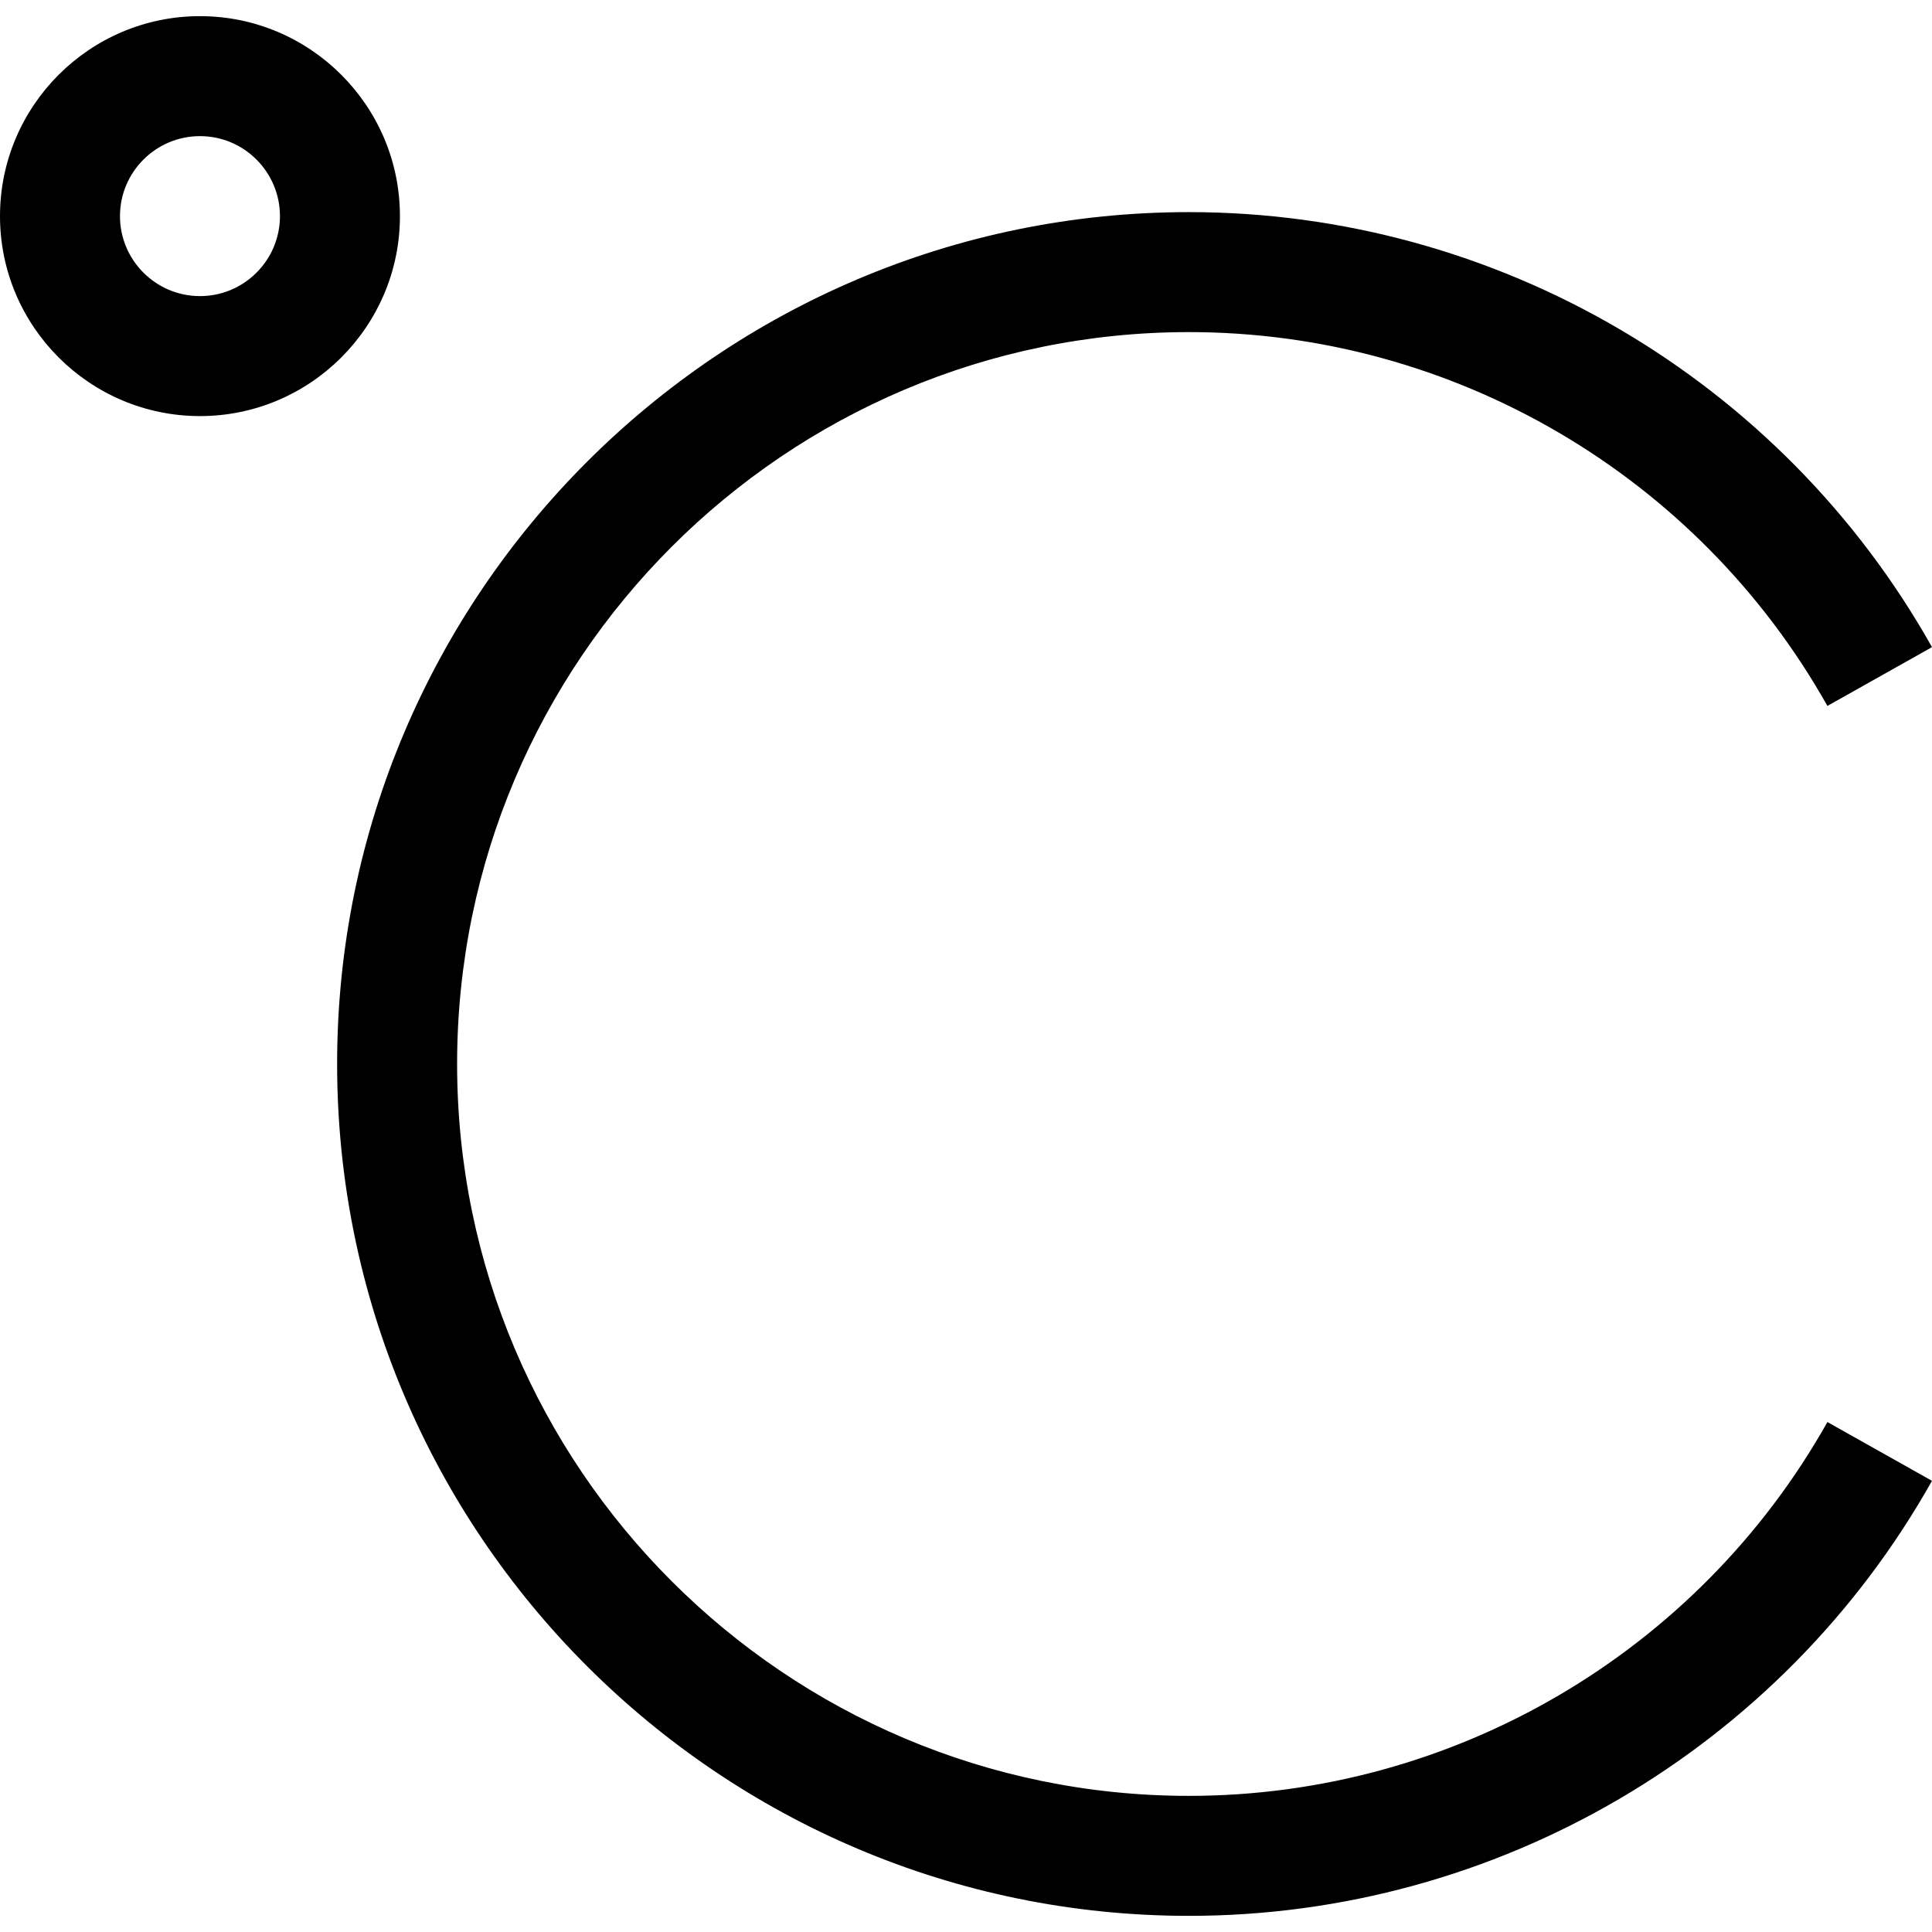
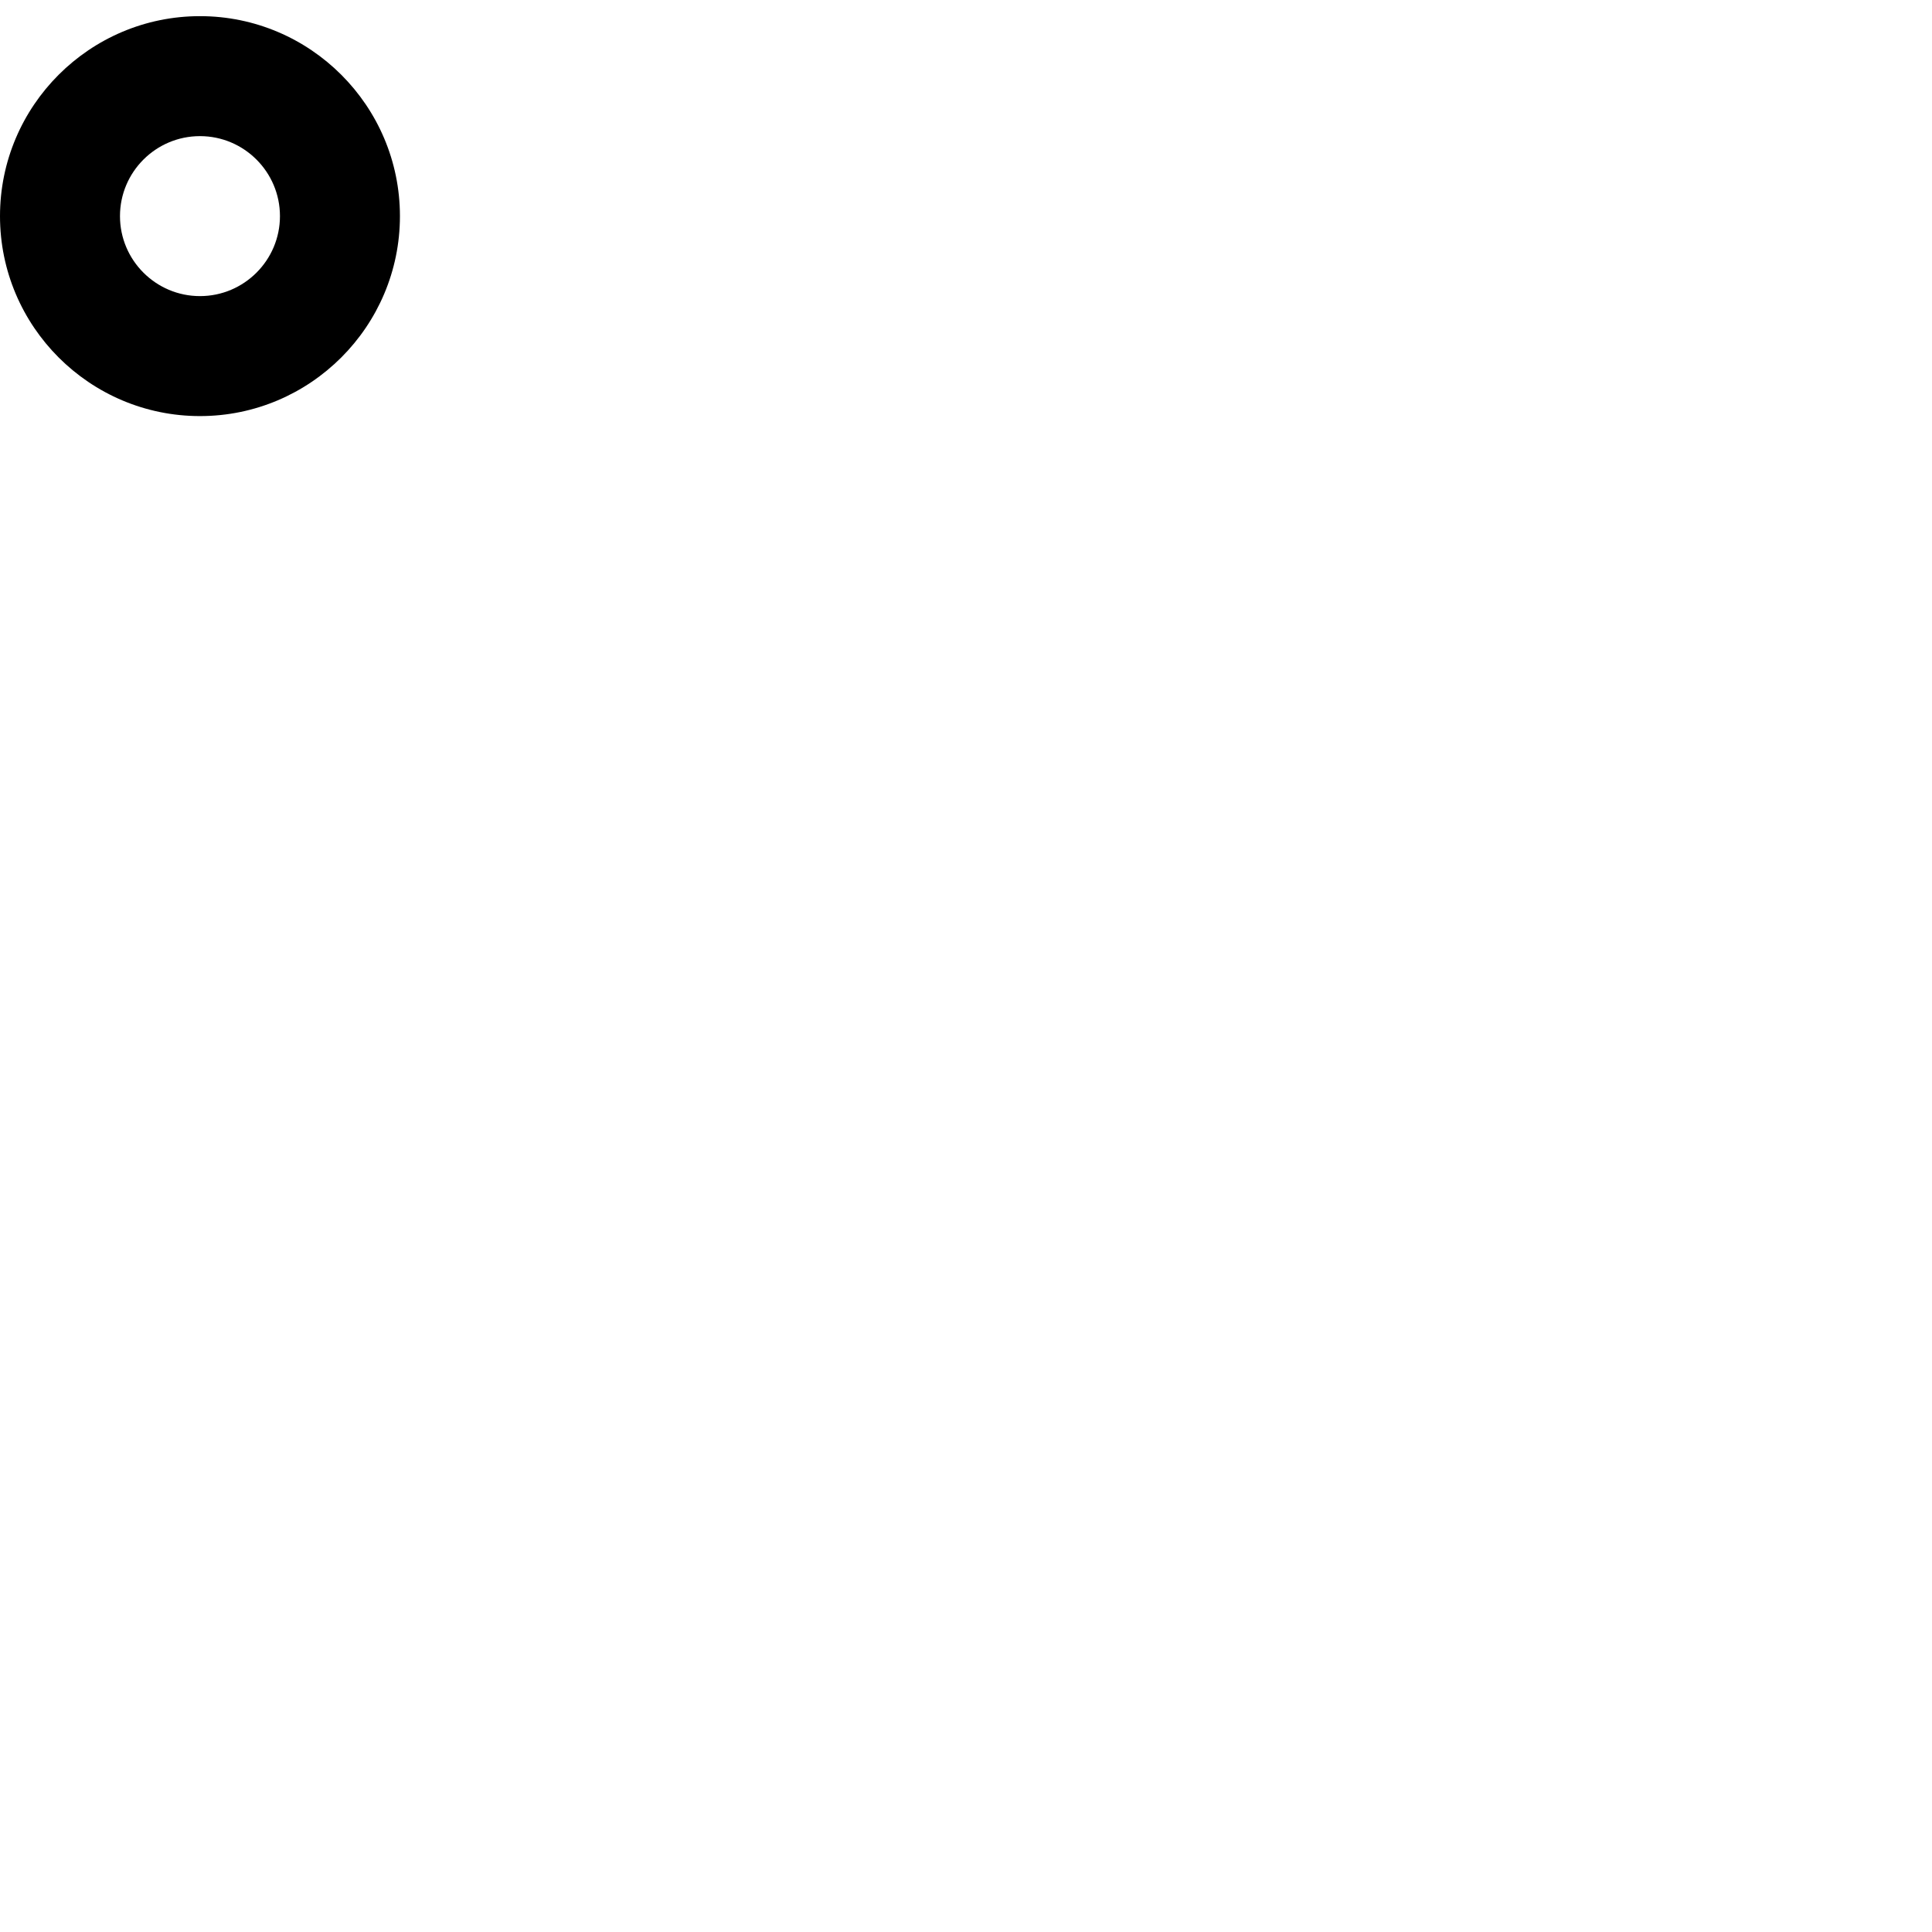
<svg xmlns="http://www.w3.org/2000/svg" fill="#000000" height="800px" width="800px" version="1.1" id="Layer_1" viewBox="0 0 483.076 483.076" xml:space="preserve">
  <g>
    <path d="M100,54.038c0-27.57-22.43-50-50-50s-50,22.43-50,50s22.43,50,50,50S100,81.608,100,54.038z M50,74.038   c-11.028,0-20-8.972-20-20s8.972-20,20-20s20,8.972,20,20S61.028,74.038,50,74.038z" />
-     <path d="M297.295,449.038c-100.907,0-183-82.094-183-183s82.093-183,183-183c66.052,0,127.218,35.816,159.629,93.472l26.151-14.701   C445.359,94.717,374.172,53.038,297.295,53.038c-117.449,0-213,95.551-213,213s95.551,213,213,213   c76.877,0,148.064-41.679,185.781-108.771l-26.151-14.701C424.513,413.221,363.347,449.038,297.295,449.038z" />
  </g>
</svg>